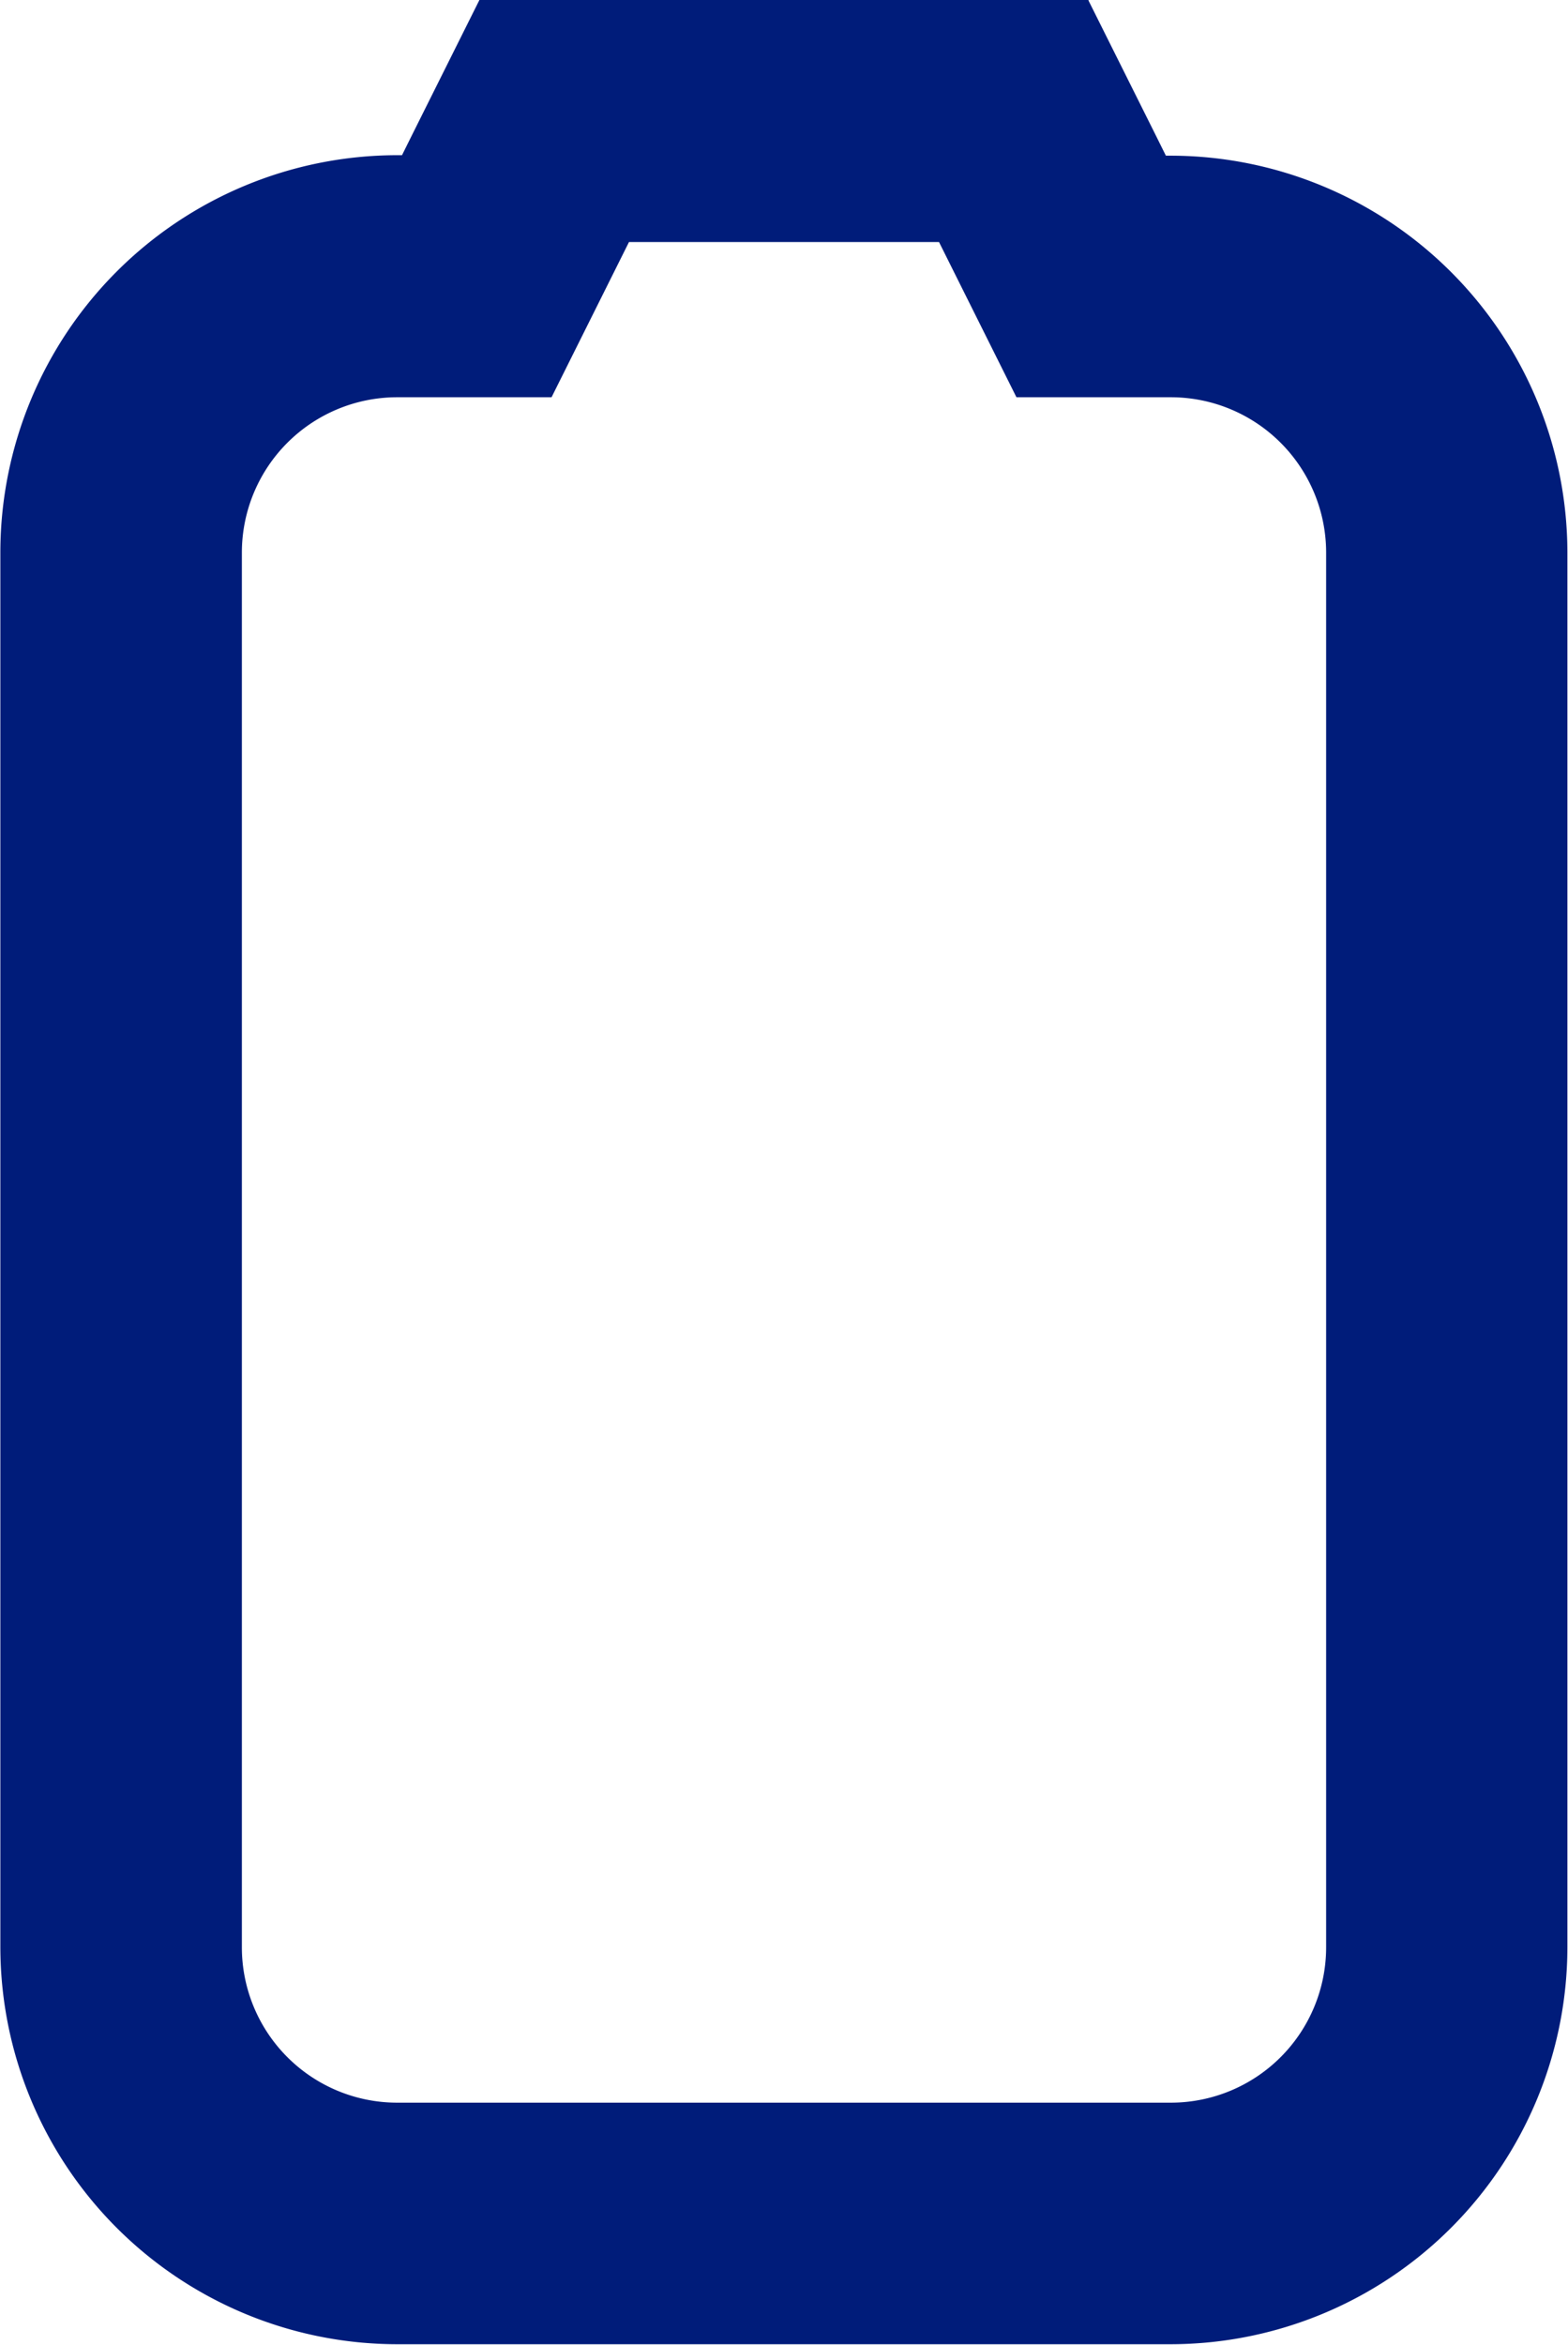
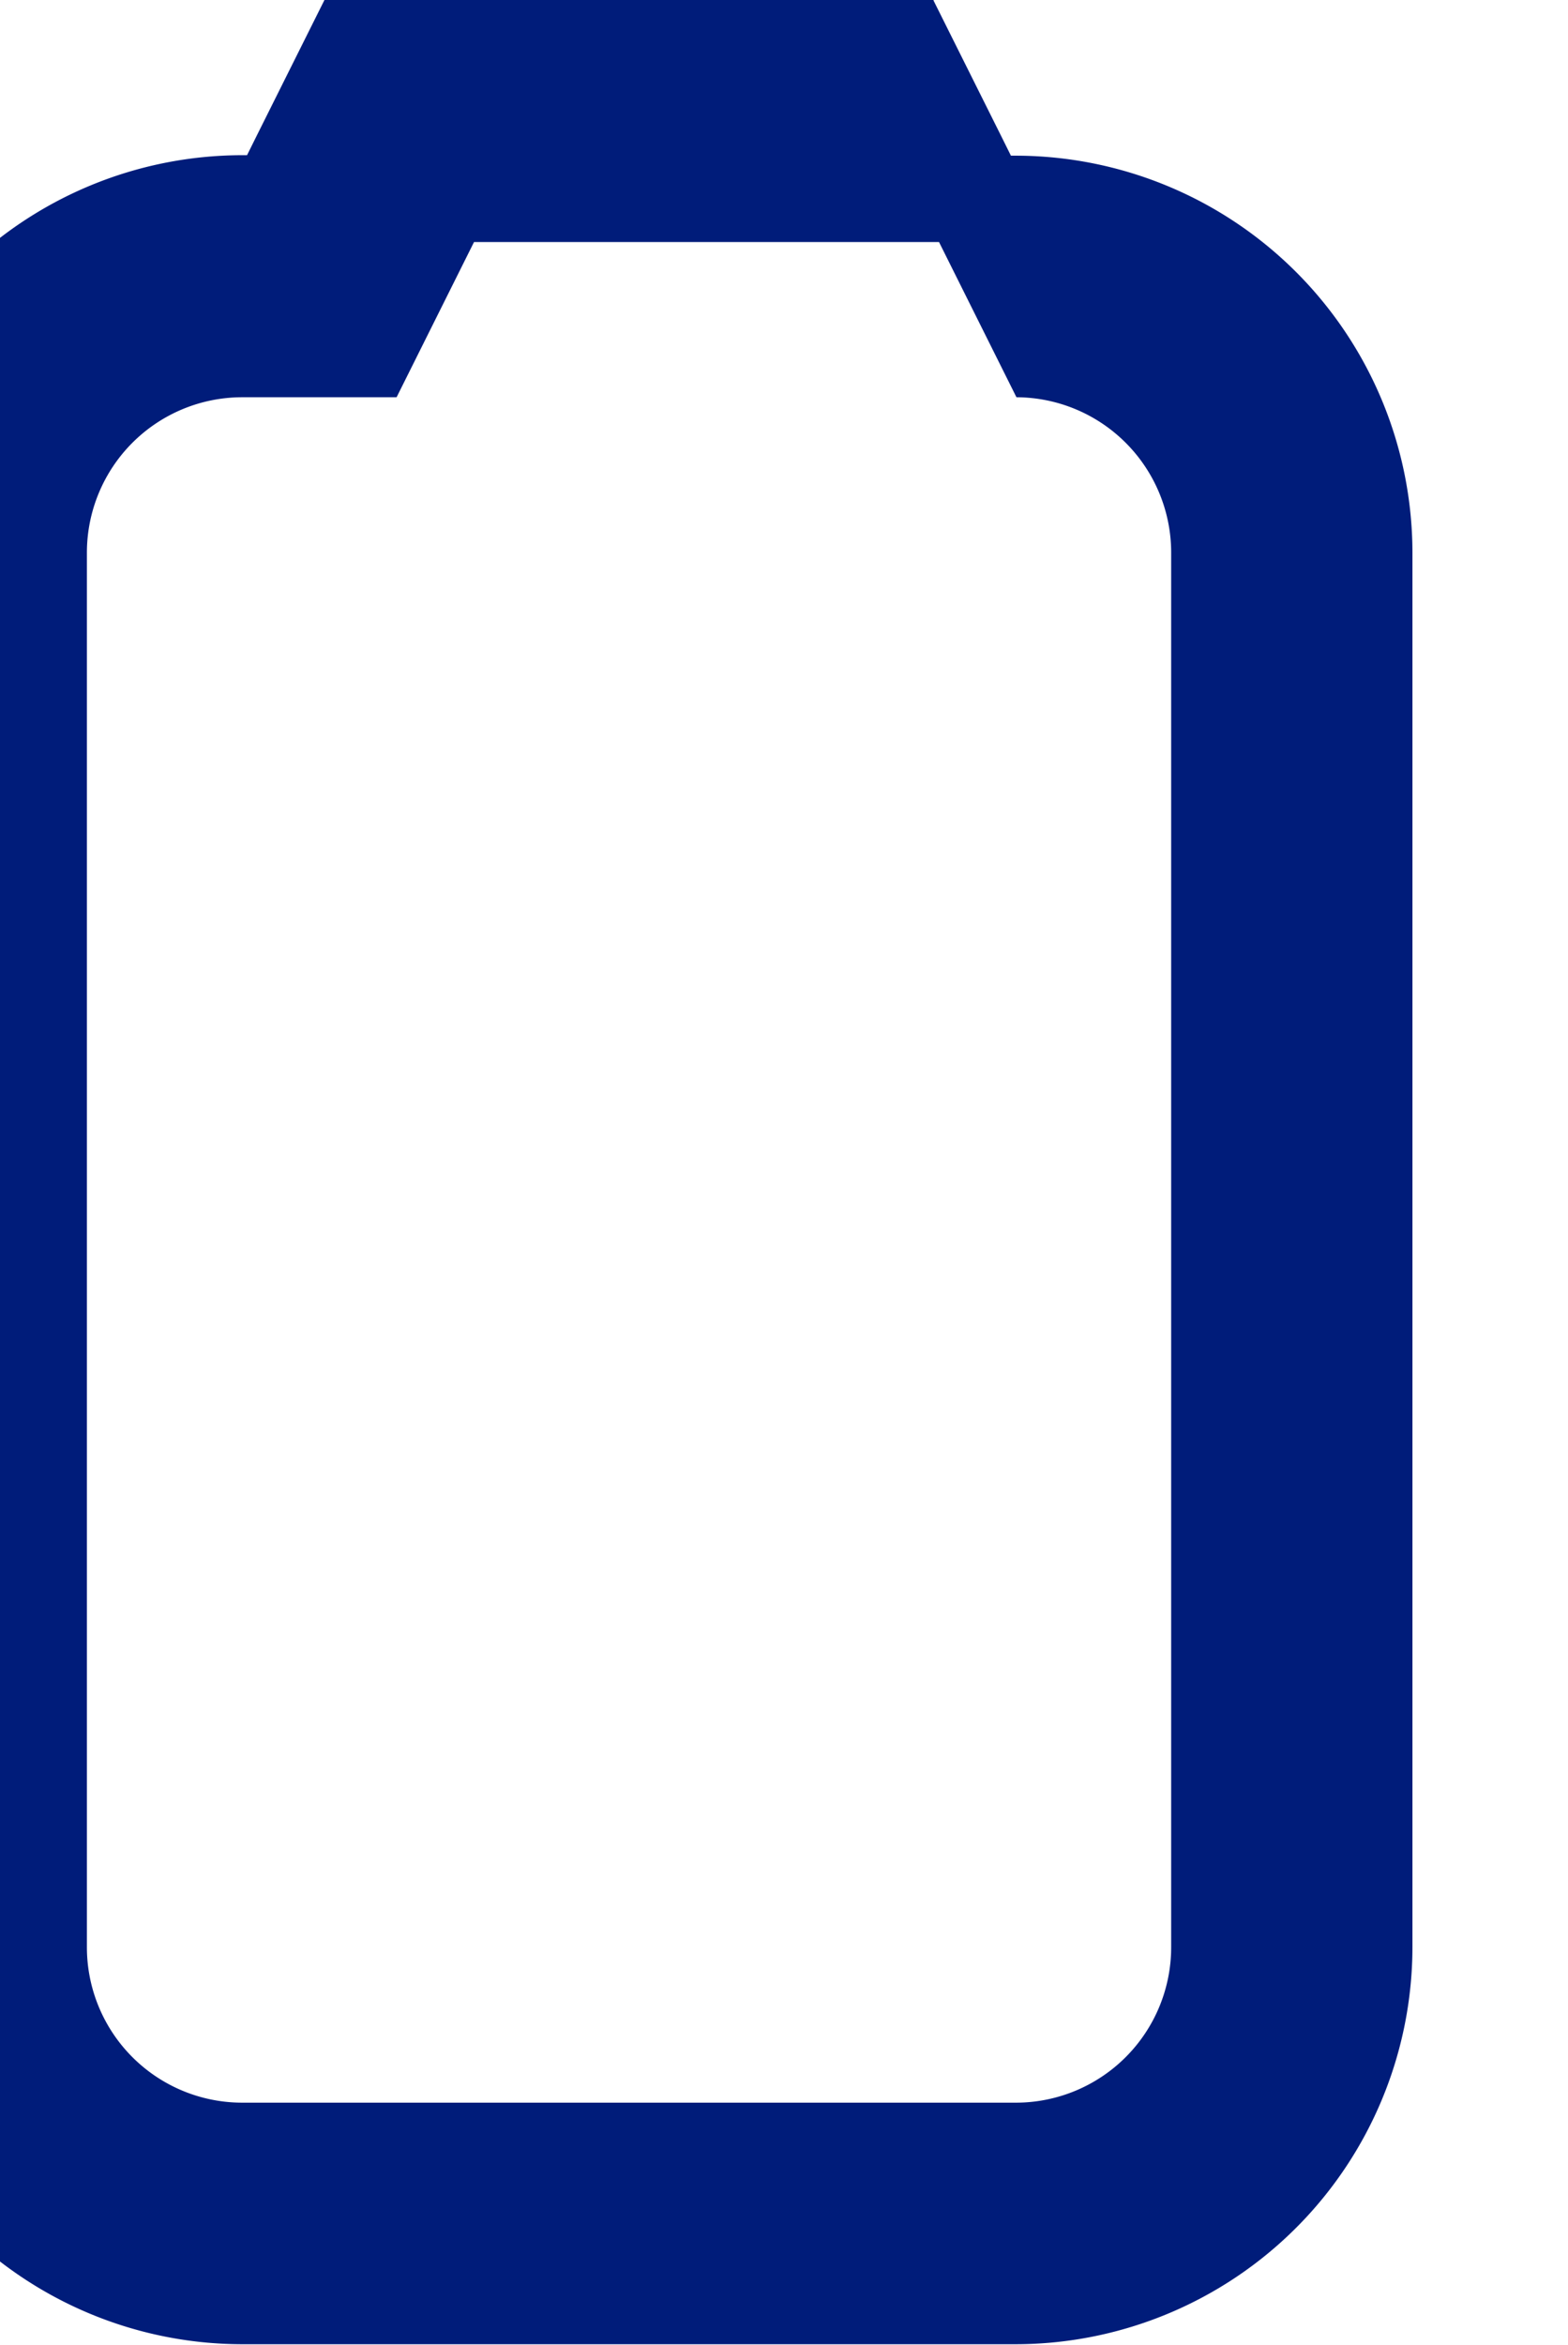
<svg xmlns="http://www.w3.org/2000/svg" id="Group_650" data-name="Group 650" width="13.063" height="19.519" viewBox="0 0 13.063 19.519">
-   <path id="Path_1982" data-name="Path 1982" d="M637.546,86.694l.645,1.292h1.291a1.294,1.294,0,0,1,1.289,1.289v11.617a1.294,1.294,0,0,1-1.289,1.291h-6.455a1.294,1.294,0,0,1-1.289-1.291V89.275a1.294,1.294,0,0,1,1.289-1.289h1.291l.645-1.292h2.583m1.246-2.015h-5.075l-.557,1.115-.088.177h-.046a3.308,3.308,0,0,0-3.3,3.3v11.617a3.309,3.309,0,0,0,3.3,3.306h6.455a3.309,3.309,0,0,0,3.3-3.306V89.275a3.308,3.308,0,0,0-3.3-3.3h-.045l-.088-.177-.557-1.115Z" transform="translate(-629.723 -84.679)" fill="#001c7a" />
+   <path id="Path_1982" data-name="Path 1982" d="M637.546,86.694l.645,1.292a1.294,1.294,0,0,1,1.289,1.289v11.617a1.294,1.294,0,0,1-1.289,1.291h-6.455a1.294,1.294,0,0,1-1.289-1.291V89.275a1.294,1.294,0,0,1,1.289-1.289h1.291l.645-1.292h2.583m1.246-2.015h-5.075l-.557,1.115-.088.177h-.046a3.308,3.308,0,0,0-3.3,3.3v11.617a3.309,3.309,0,0,0,3.3,3.306h6.455a3.309,3.309,0,0,0,3.3-3.306V89.275a3.308,3.308,0,0,0-3.3-3.3h-.045l-.088-.177-.557-1.115Z" transform="translate(-629.723 -84.679)" fill="#001c7a" />
</svg>